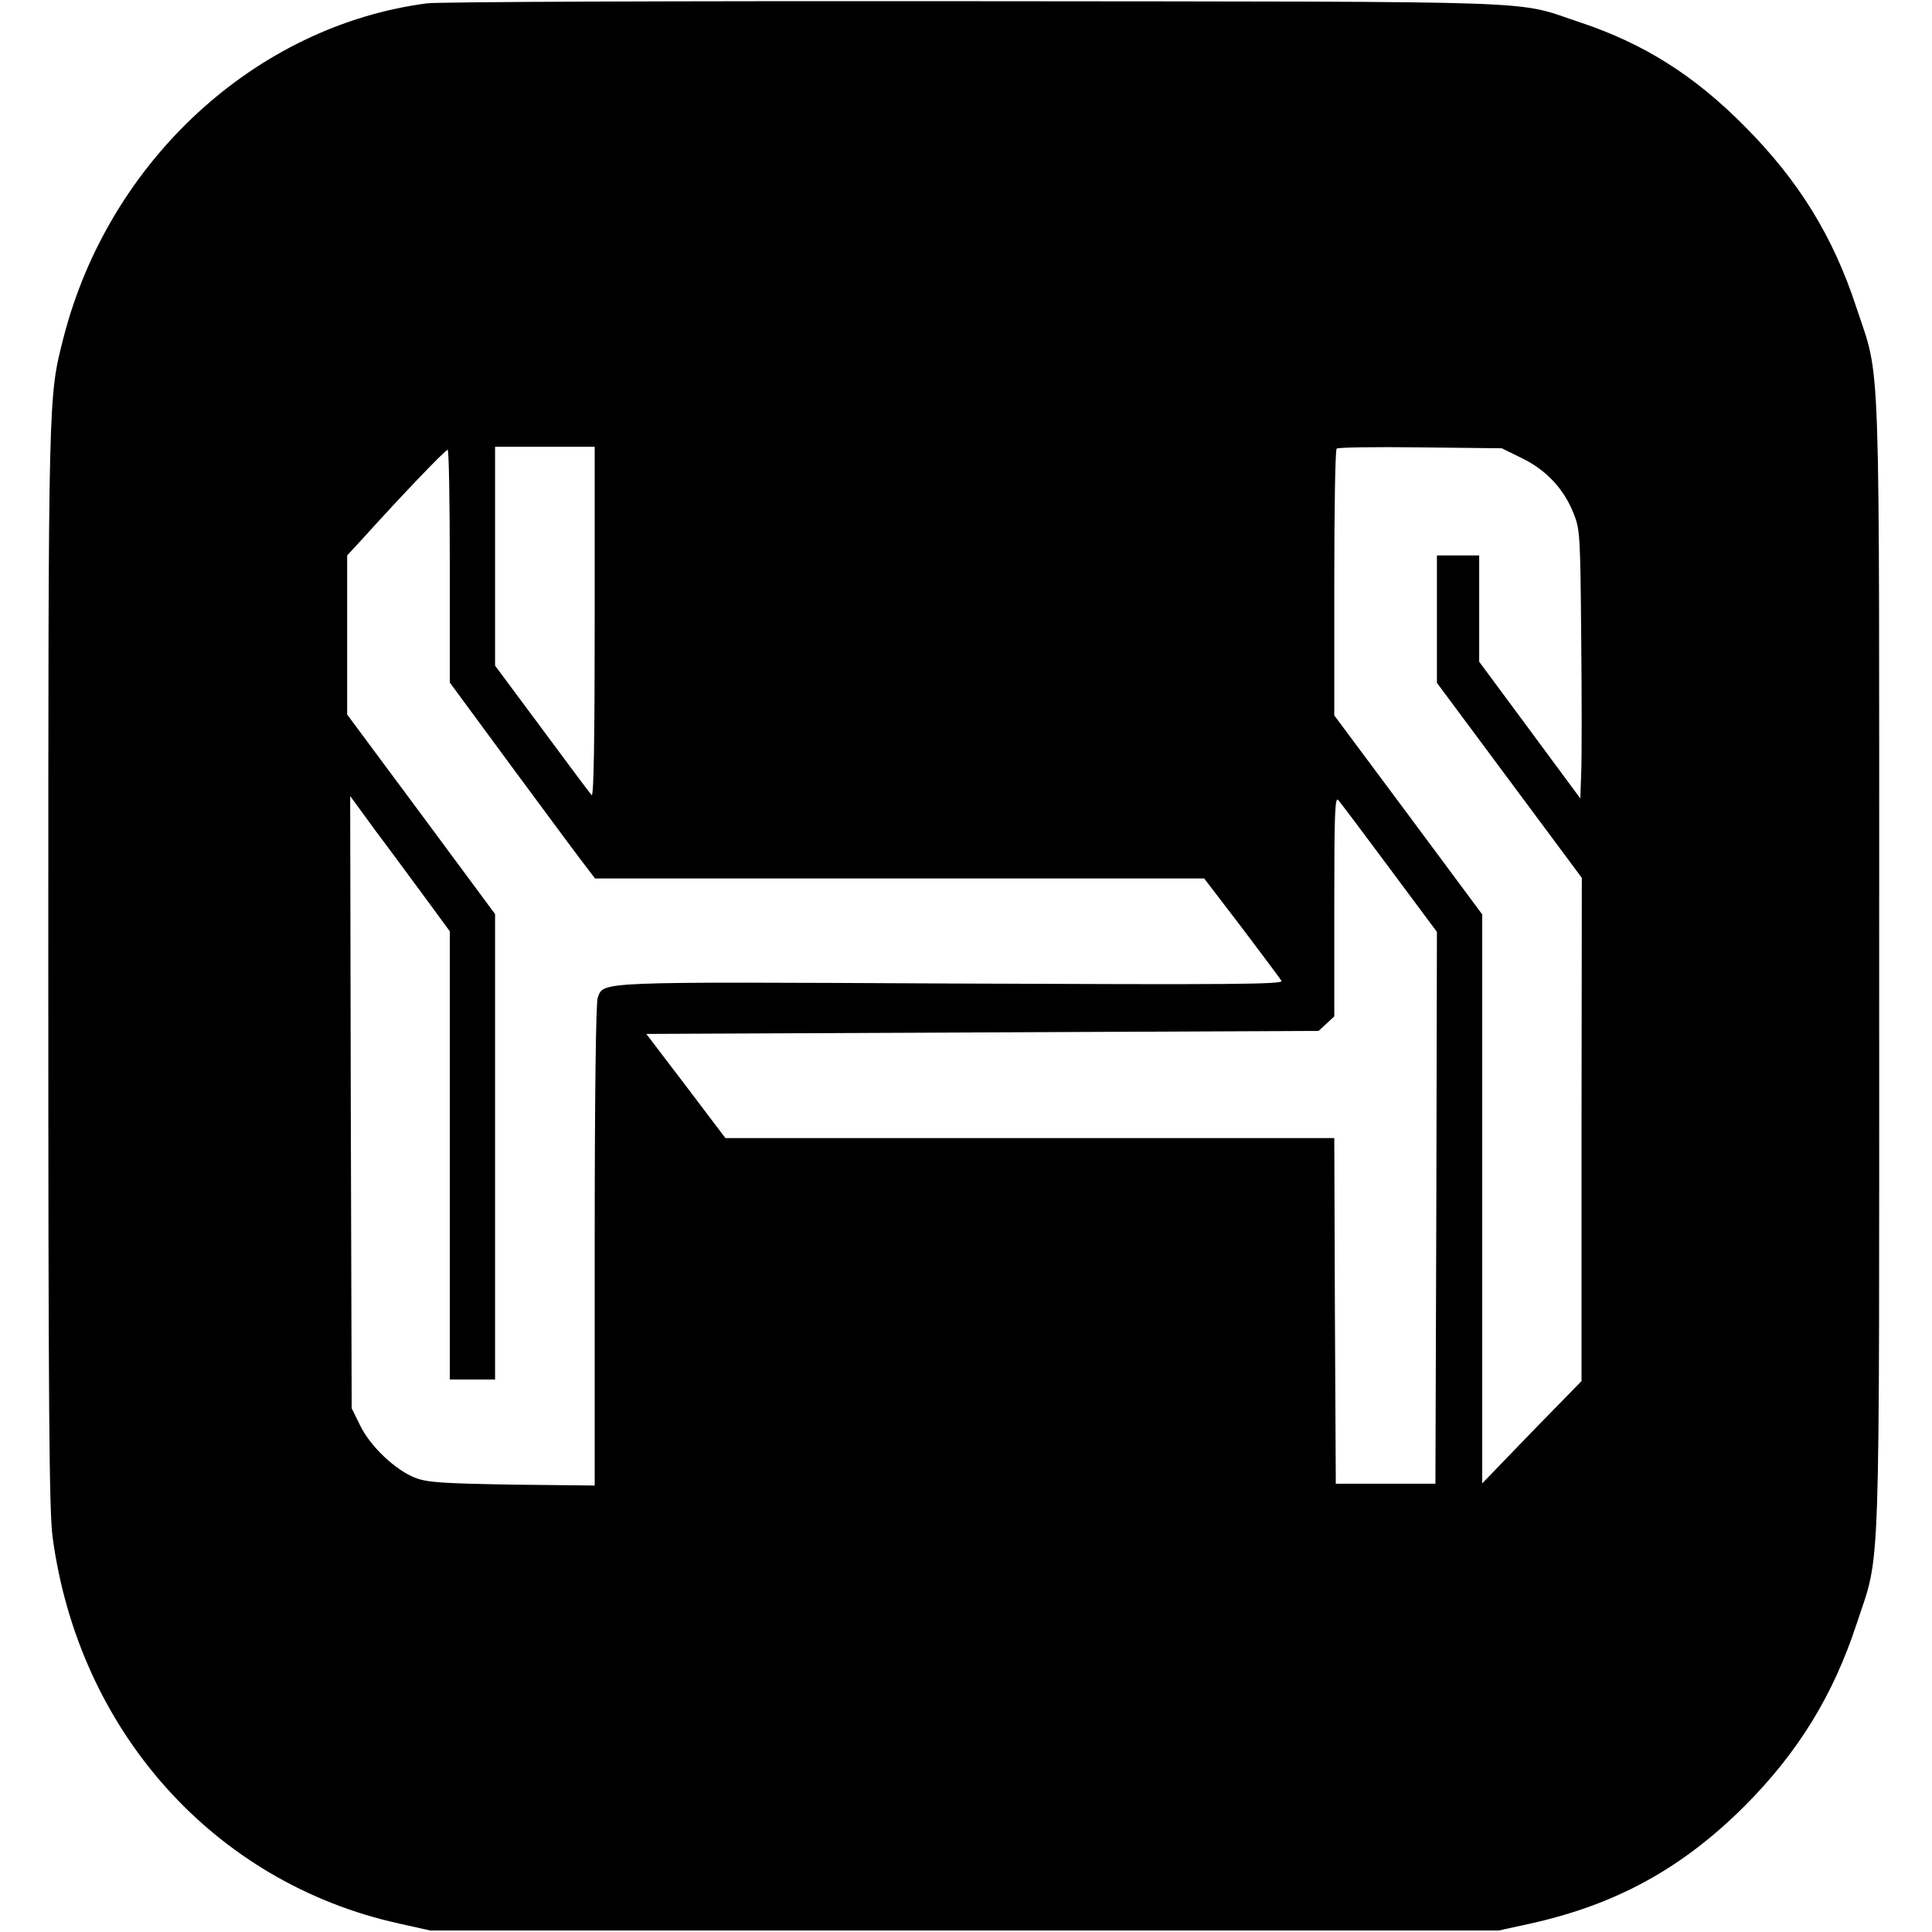
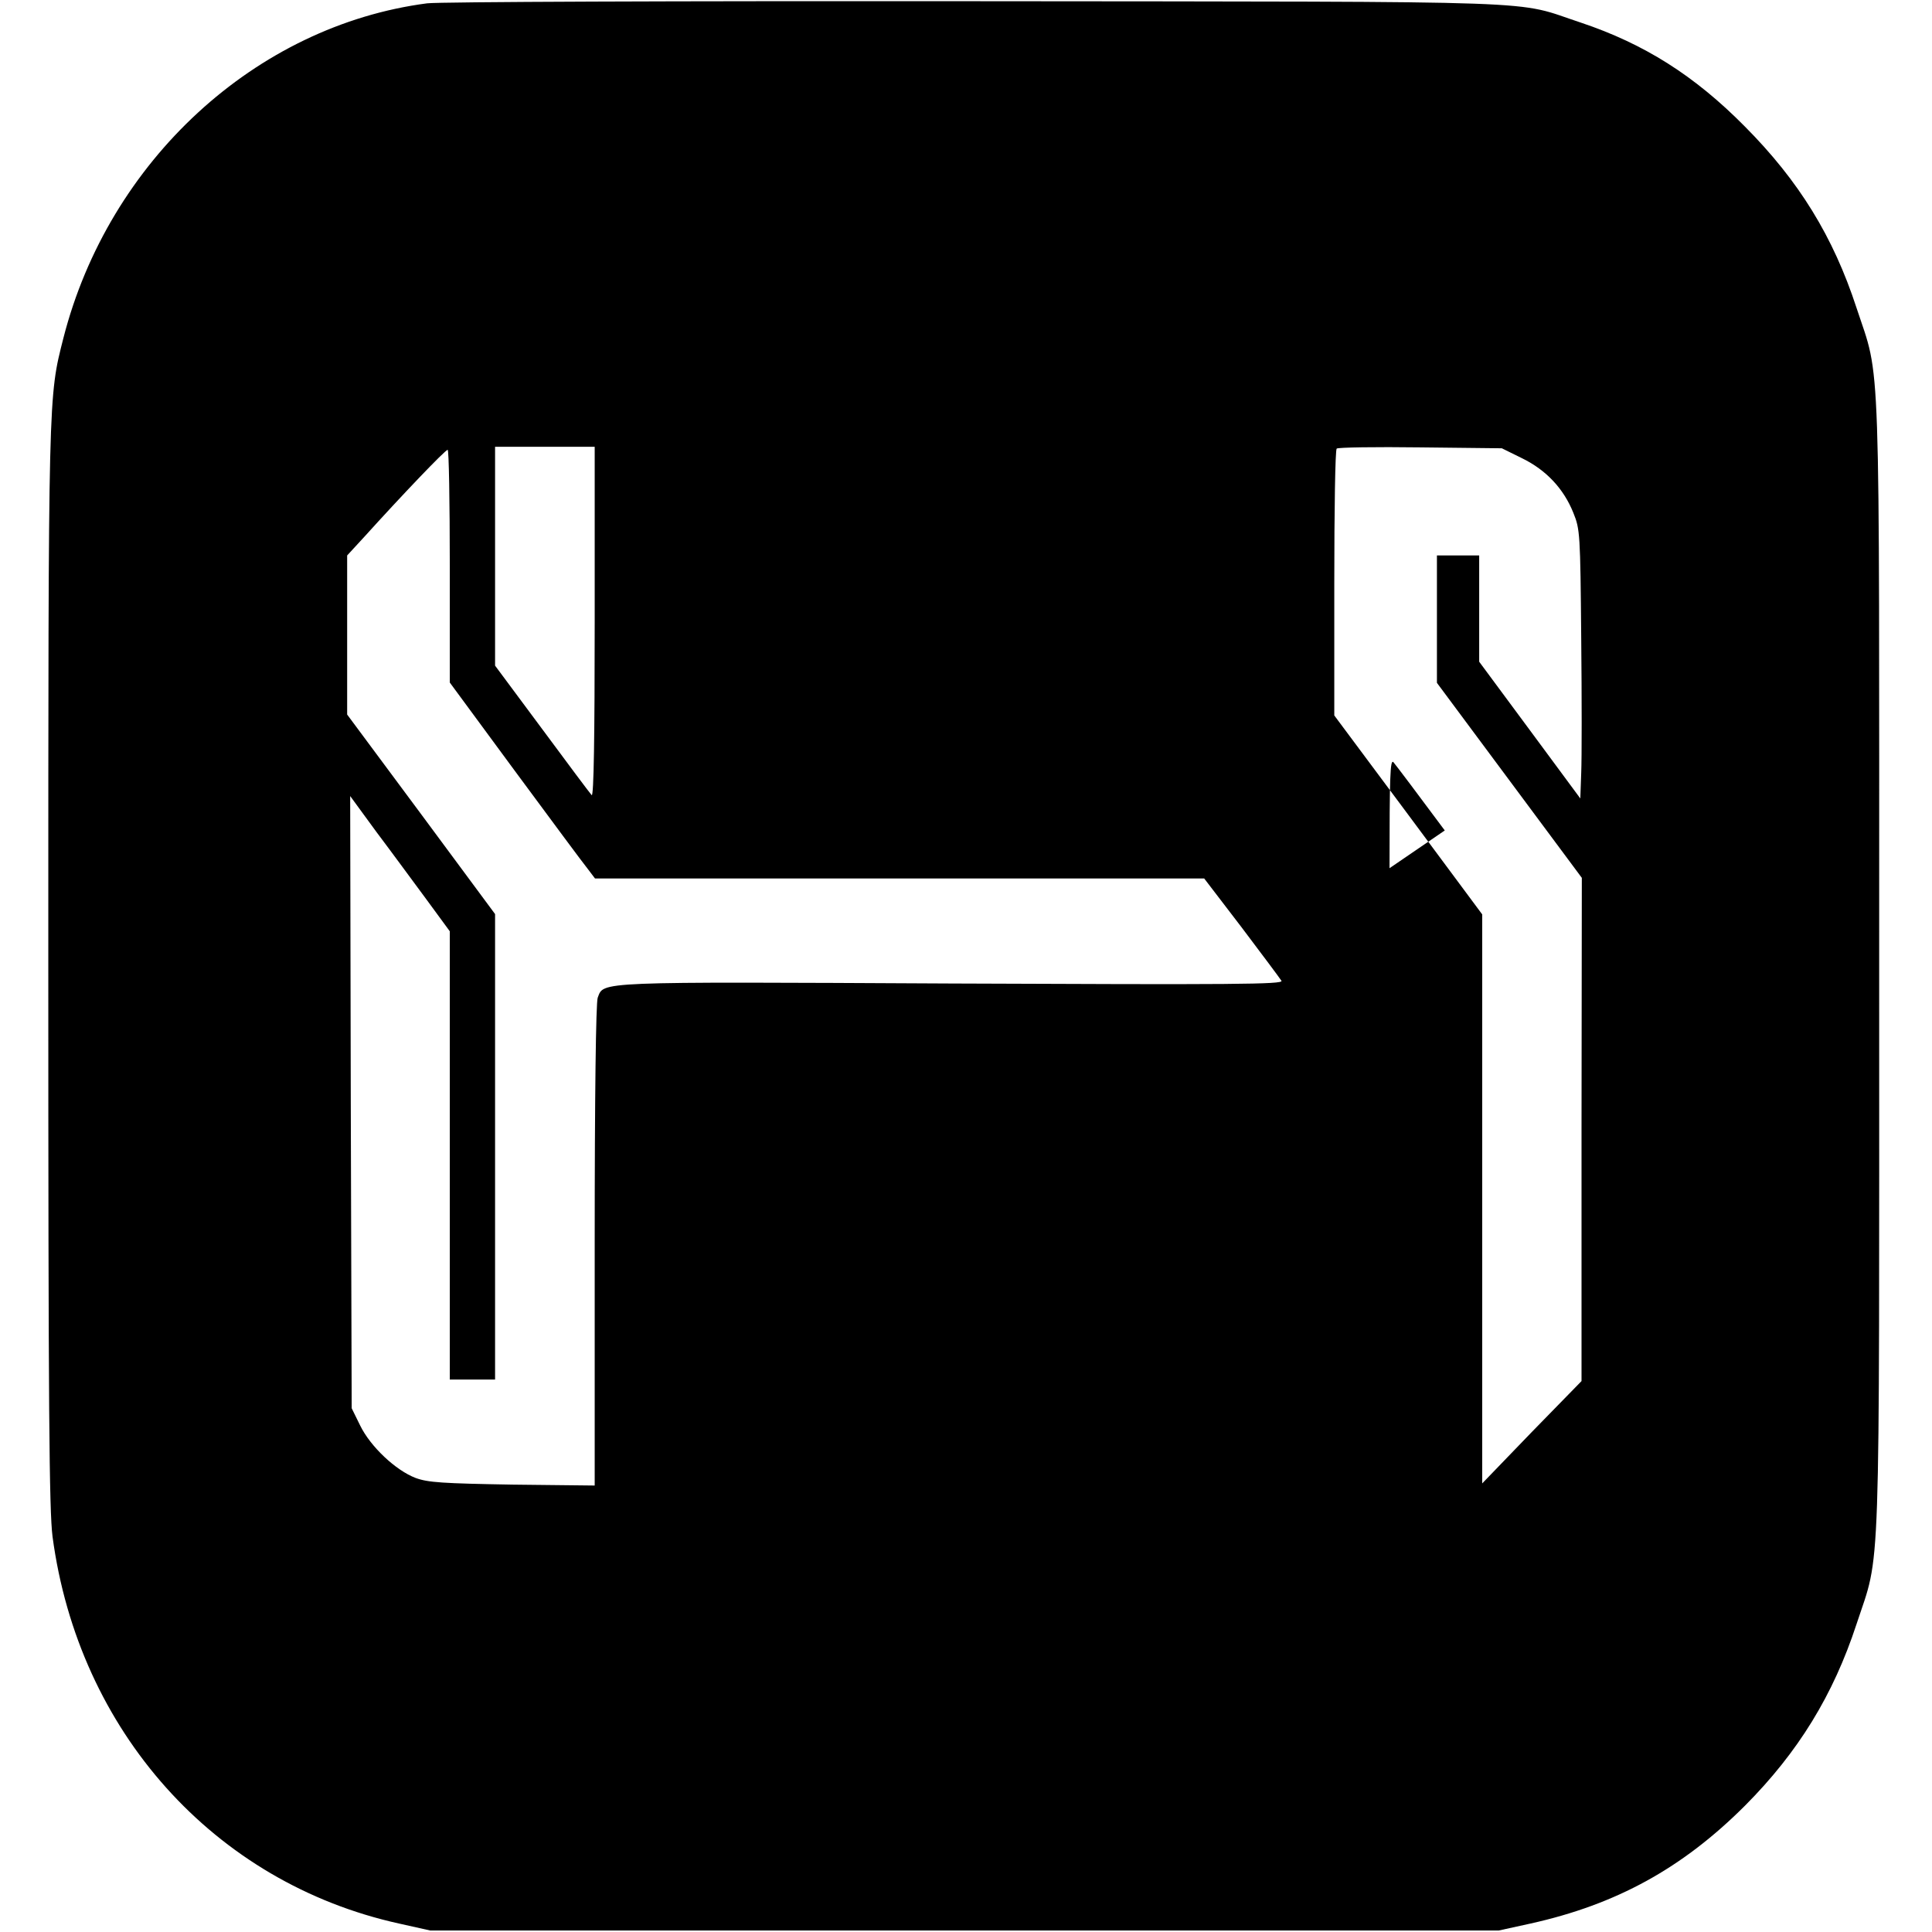
<svg xmlns="http://www.w3.org/2000/svg" version="1.0" width="640pt" height="640pt" viewBox="0 0 640 640" preserveAspectRatio="xMidYMid meet">
  <g transform="translate(0,640) scale(0.1,-0.1)" fill="#000000" stroke="none">
-     <path d="M1415 6389 c-568 -74 -1055 -522 -1205 -1109 -50 -197 -50 -170 -50 -2080 0 -1474 3 -1803 14 -1890 86 -645 536 -1147 1148 -1282 l103 -23 1770 0 1770 0 105 23 c284 63 503 183 711 391 176 177 292 366 369 601 81 246 75 85 75 2180 0 2095 6 1934 -75 2180 -77 236 -191 421 -370 601 -167 169 -334 274 -543 344 -228 75 -51 69 -2002 71 -995 1 -1780 -2 -1820 -7z m555 -2051 c0 -374 -3 -579 -10 -572 -5 5 -79 104 -164 219 l-156 210 0 363 0 362 165 0 165 0 0 -582z m3072 544 c80 -39 138 -101 170 -181 22 -54 23 -69 26 -416 2 -198 2 -398 0 -445 l-3 -85 -167 226 -168 227 0 176 0 176 -70 0 -70 0 0 -211 0 -211 240 -323 240 -323 -1 -833 0 -834 -165 -169 -164 -170 0 943 0 942 -245 330 -245 329 0 439 c0 241 3 441 8 445 4 4 129 6 277 4 l270 -3 67 -33z m-3552 -357 l0 -386 215 -292 c119 -161 227 -307 241 -324 l25 -33 1009 0 1009 0 124 -162 c68 -90 127 -169 132 -177 7 -12 -153 -13 -1092 -9 -1190 6 -1152 7 -1173 -47 -6 -17 -10 -320 -10 -821 l0 -795 -272 3 c-232 4 -280 7 -321 22 -66 25 -150 104 -184 174 l-28 57 -3 1014 -2 1014 87 -119 c49 -65 123 -166 166 -224 l77 -105 0 -742 0 -743 75 0 75 0 0 771 0 771 -245 331 -245 330 0 263 0 264 58 63 c122 135 267 287 275 287 4 0 7 -173 7 -385z m3113 -1001 l157 -211 -2 -914 -3 -914 -165 0 -165 0 -3 573 -2 572 -1009 0 -1008 0 -131 173 -131 172 1114 5 1113 5 26 24 26 24 0 366 c0 303 2 363 13 351 7 -8 84 -110 170 -226z" />
+     <path d="M1415 6389 c-568 -74 -1055 -522 -1205 -1109 -50 -197 -50 -170 -50 -2080 0 -1474 3 -1803 14 -1890 86 -645 536 -1147 1148 -1282 l103 -23 1770 0 1770 0 105 23 c284 63 503 183 711 391 176 177 292 366 369 601 81 246 75 85 75 2180 0 2095 6 1934 -75 2180 -77 236 -191 421 -370 601 -167 169 -334 274 -543 344 -228 75 -51 69 -2002 71 -995 1 -1780 -2 -1820 -7z m555 -2051 c0 -374 -3 -579 -10 -572 -5 5 -79 104 -164 219 l-156 210 0 363 0 362 165 0 165 0 0 -582z m3072 544 c80 -39 138 -101 170 -181 22 -54 23 -69 26 -416 2 -198 2 -398 0 -445 l-3 -85 -167 226 -168 227 0 176 0 176 -70 0 -70 0 0 -211 0 -211 240 -323 240 -323 -1 -833 0 -834 -165 -169 -164 -170 0 943 0 942 -245 330 -245 329 0 439 c0 241 3 441 8 445 4 4 129 6 277 4 l270 -3 67 -33z m-3552 -357 l0 -386 215 -292 c119 -161 227 -307 241 -324 l25 -33 1009 0 1009 0 124 -162 c68 -90 127 -169 132 -177 7 -12 -153 -13 -1092 -9 -1190 6 -1152 7 -1173 -47 -6 -17 -10 -320 -10 -821 l0 -795 -272 3 c-232 4 -280 7 -321 22 -66 25 -150 104 -184 174 l-28 57 -3 1014 -2 1014 87 -119 c49 -65 123 -166 166 -224 l77 -105 0 -742 0 -743 75 0 75 0 0 771 0 771 -245 331 -245 330 0 263 0 264 58 63 c122 135 267 287 275 287 4 0 7 -173 7 -385z m3113 -1001 c0 303 2 363 13 351 7 -8 84 -110 170 -226z" />
  </g>
</svg>